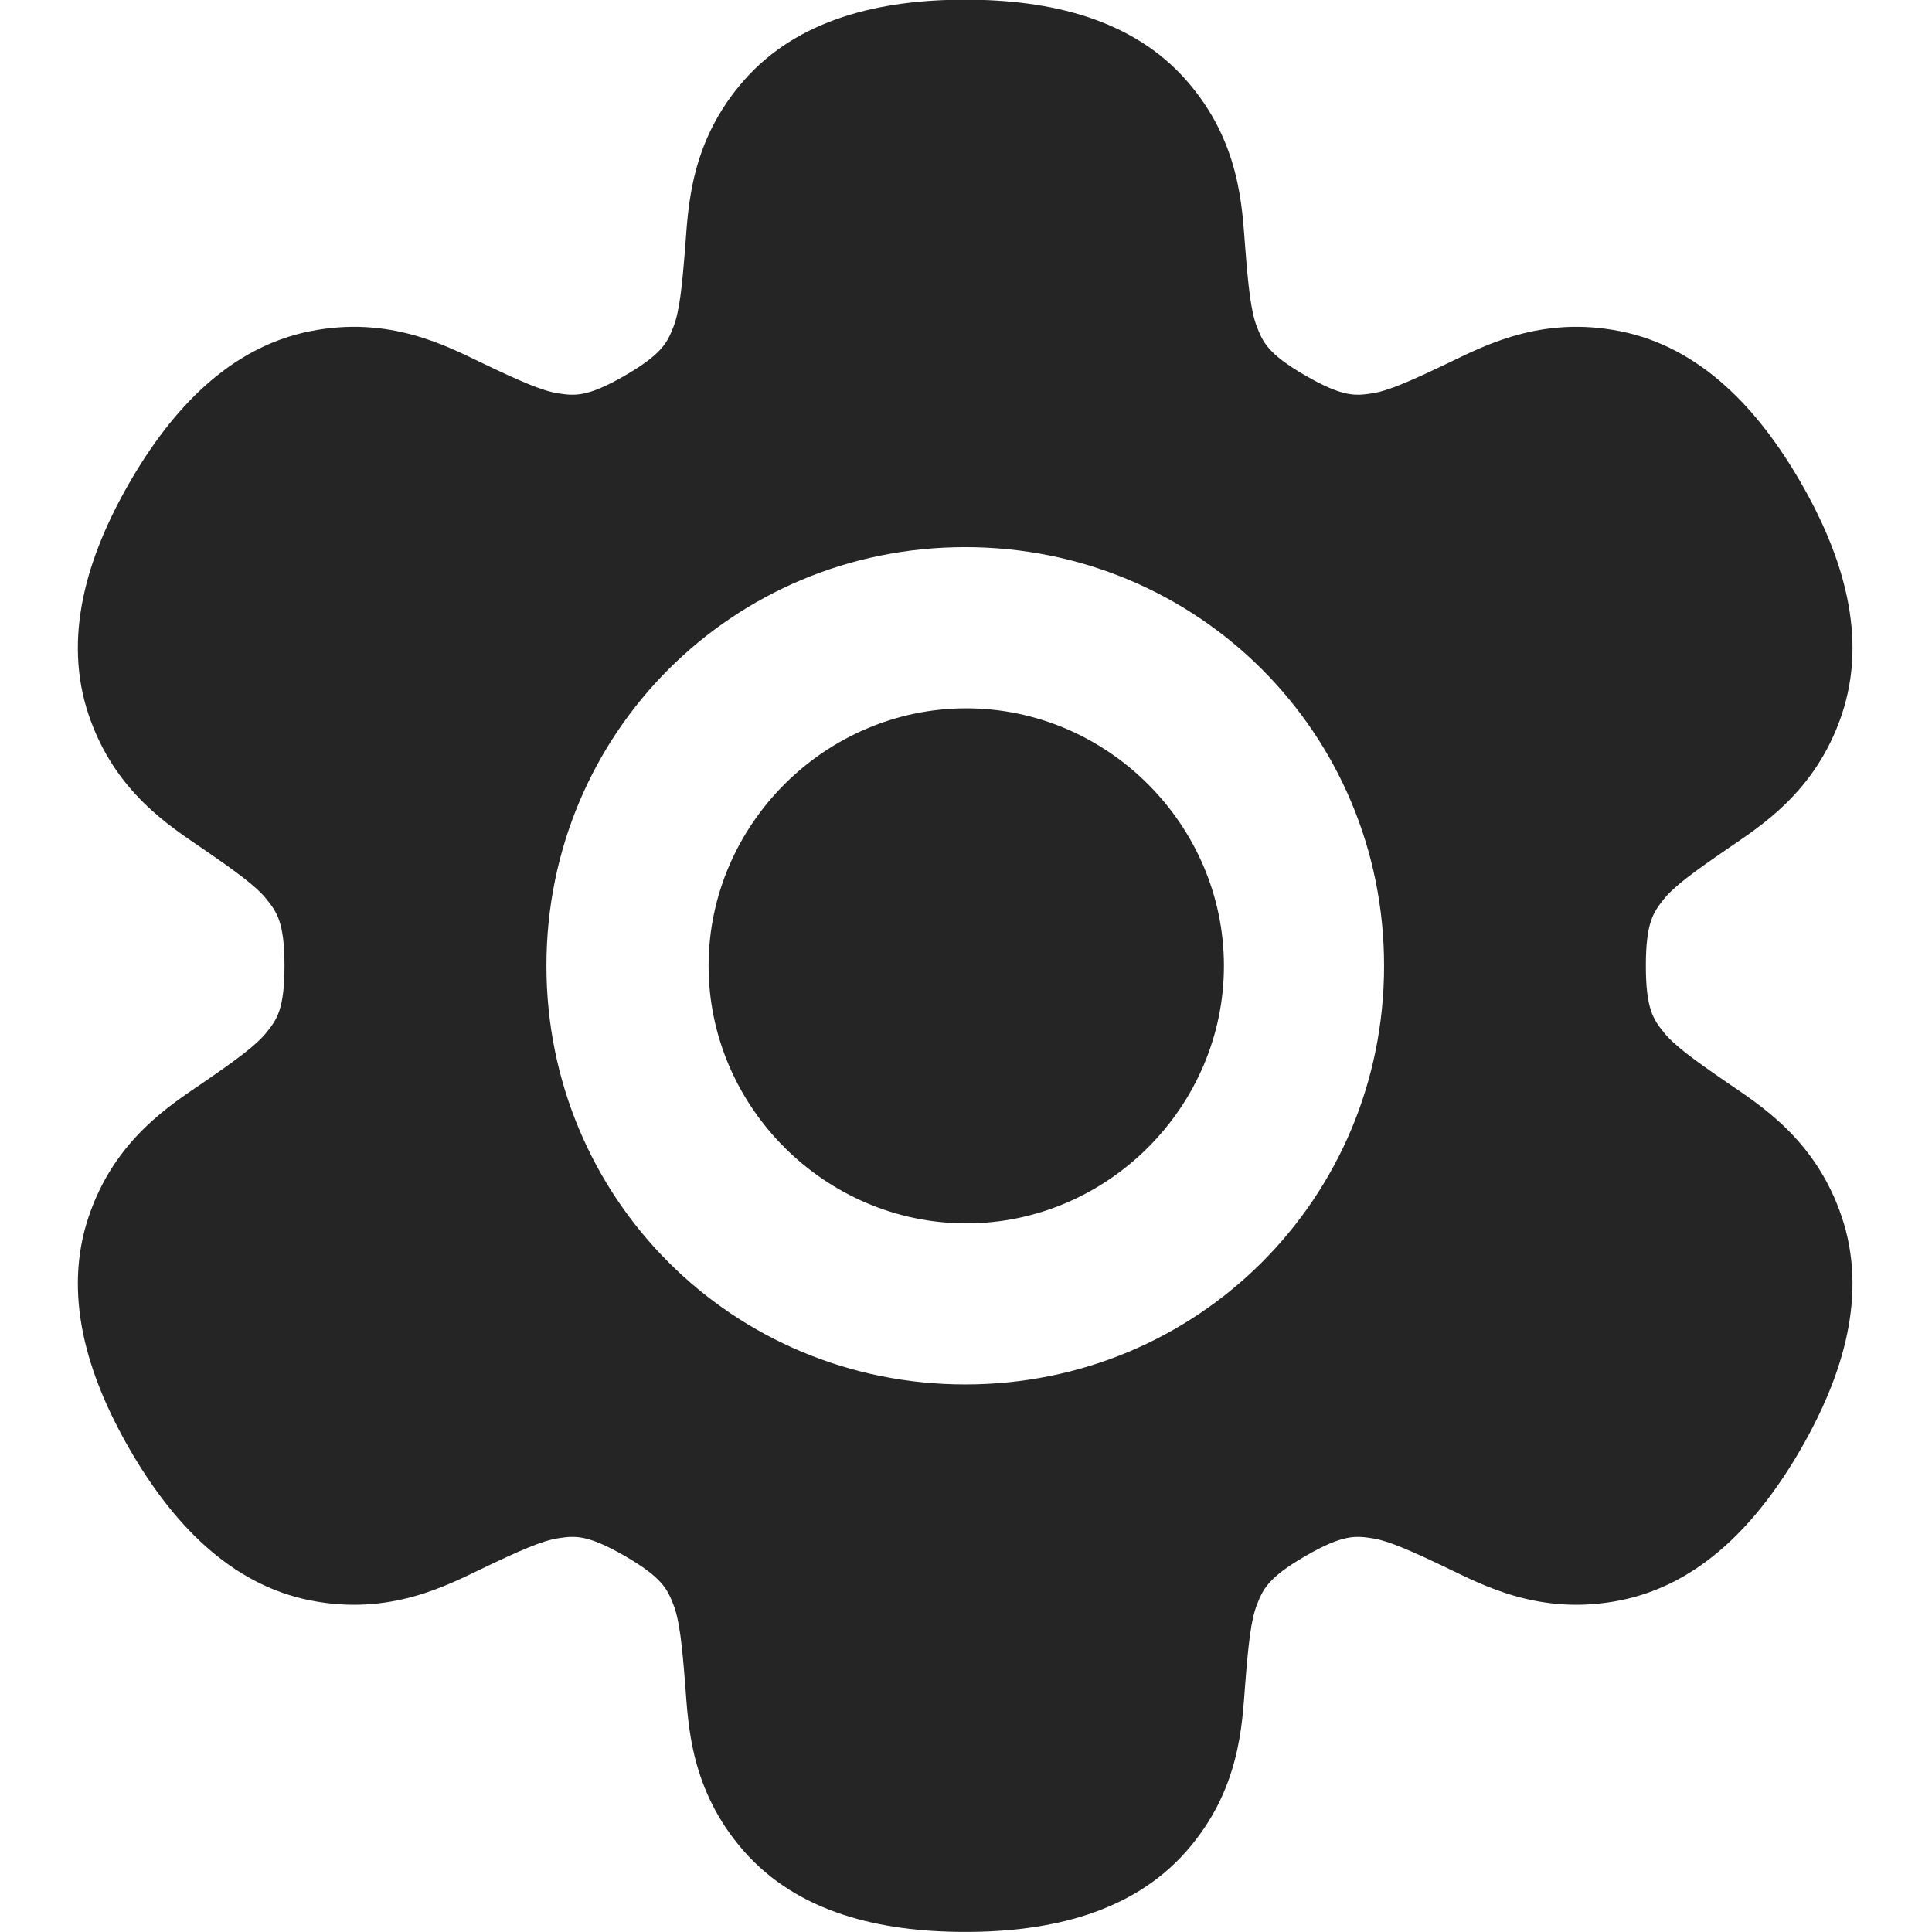
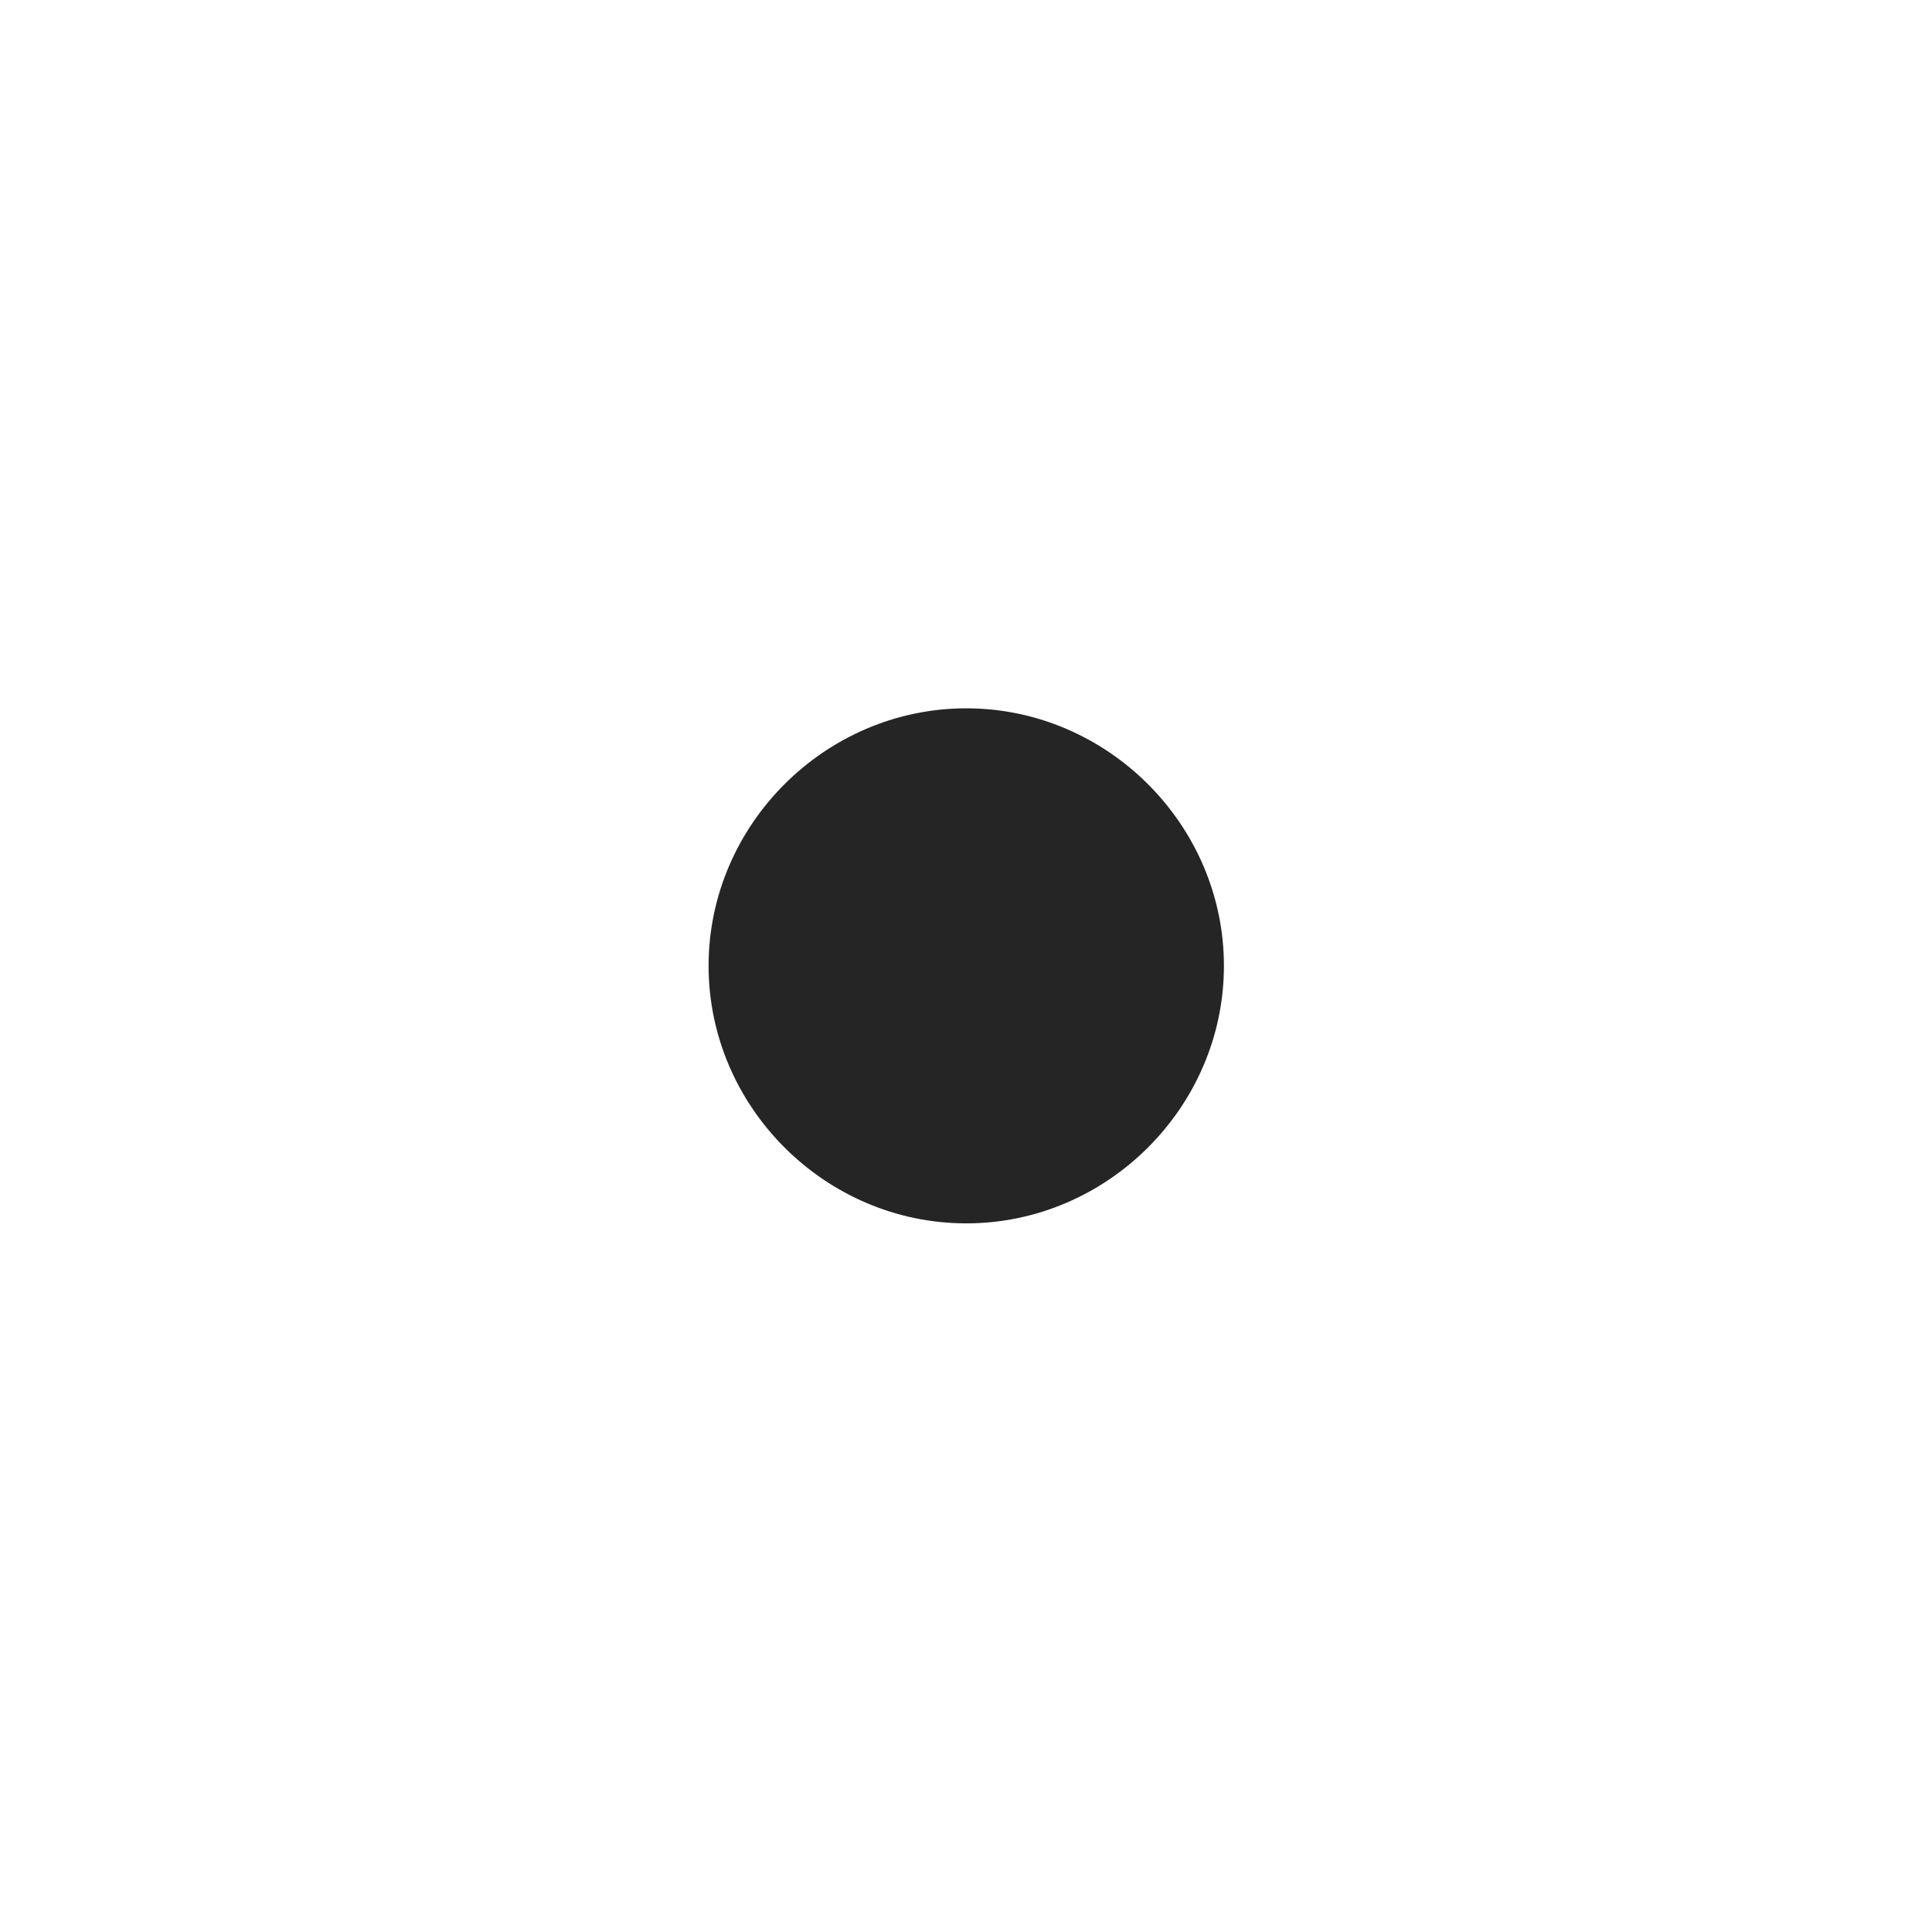
<svg xmlns="http://www.w3.org/2000/svg" xmlns:ns1="http://sodipodi.sourceforge.net/DTD/sodipodi-0.dtd" xmlns:ns2="http://www.inkscape.org/namespaces/inkscape" viewBox="0 0 600 600" version="1.1" id="svg9724" ns1:docname="settings.svg" ns2:version="1.2.2 (1:1.2.2+202212051550+b0a8486541)" width="600" height="600">
  <defs id="defs9728" />
  <ns1:namedview id="namedview9726" pagecolor="#252525" bordercolor="#252525" borderopacity="1.0" ns2:showpageshadow="2" ns2:pageopacity="0.0" ns2:pagecheckerboard="0" ns2:deskcolor="#252525" showgrid="true" ns2:zoom="1.1896171" ns2:cx="205.52832" ns2:cy="369.44661" ns2:window-width="1920" ns2:window-height="1009" ns2:window-x="0" ns2:window-y="1080" ns2:window-maximized="1" ns2:current-layer="g10449" showguides="true">
    <ns2:grid type="xygrid" id="grid9972" originx="0" originy="0" />
  </ns1:namedview>
  <g id="g10449" transform="matrix(0.952,0,0,0.951,13.901,12.169)" style="stroke-width:1.051">
-     <path id="path1129" style="color:#252525;fill:#252525;stroke-linecap:round;stroke-linejoin:round;-inkscape-stroke:none;paint-order:stroke fill markers" d="m -900,-310.795 c -20.434,0 -40.008,4.623 -52.904,19.276 -12.896,14.653 -13.31,30.276 -14.056,39.782 -0.746,9.506 -1.367,15.423 -2.807,19.088 -1.439,3.665 -2.627,6.465 -11.632,11.665 -9.005,5.199 -12.021,4.824 -15.915,4.238 -3.894,-0.586 -9.326,-3.004 -17.932,-7.111 -8.605,-4.107 -22.346,-11.561 -41.484,-7.719 -19.138,3.842 -32.929,18.481 -43.146,36.178 -10.217,17.696 -15.998,36.96 -9.757,55.455 6.242,18.495 19.566,26.668 27.425,32.067 7.859,5.399 12.67,8.893 15.125,11.973 2.454,3.079 4.288,5.506 4.288,15.904 0,10.398 -1.833,12.825 -4.288,15.904 -2.454,3.079 -7.266,6.573 -15.125,11.973 -7.859,5.399 -21.183,13.572 -27.425,32.067 -6.242,18.495 -0.461,37.758 9.757,55.455 10.217,17.696 24.008,32.336 43.146,36.178 19.138,3.842 32.879,-3.613 41.484,-7.719 8.605,-4.107 14.038,-6.525 17.932,-7.111 3.894,-0.586 6.91,-0.961 15.915,4.238 9.005,5.199 10.192,7.999 11.632,11.665 1.439,3.665 2.061,9.582 2.807,19.088 0.746,9.506 1.16,25.129 14.056,39.782 12.896,14.653 32.47,19.276 52.904,19.276 20.434,0 40.008,-4.623 52.904,-19.276 12.896,-14.653 13.31,-30.276 14.056,-39.782 0.746,-9.506 1.367,-15.423 2.807,-19.088 1.439,-3.665 2.627,-6.465 11.632,-11.665 9.005,-5.199 12.021,-4.824 15.915,-4.238 3.894,0.586 9.326,3.004 17.932,7.111 8.605,4.107 22.346,11.561 41.484,7.719 19.138,-3.842 32.929,-18.481 43.146,-36.178 10.217,-17.696 15.999,-36.96 9.757,-55.455 -6.242,-18.495 -19.566,-26.668 -27.425,-32.067 -7.859,-5.399 -12.67,-8.893 -15.125,-11.973 -2.454,-3.079 -4.288,-5.506 -4.288,-15.904 0,-10.398 1.833,-12.825 4.288,-15.904 2.454,-3.079 7.266,-6.573 15.125,-11.973 7.859,-5.399 21.183,-13.572 27.425,-32.067 6.242,-18.495 0.46,-37.758 -9.757,-55.455 -10.217,-17.696 -24.008,-32.336 -43.146,-36.178 -19.138,-3.842 -32.879,3.613 -41.484,7.719 -8.605,4.107 -14.038,6.525 -17.932,7.111 -3.894,0.586 -6.91,0.961 -15.915,-4.238 -9.005,-5.199 -10.192,-7.999 -11.632,-11.665 -1.439,-3.665 -2.061,-9.582 -2.807,-19.088 -0.746,-9.506 -1.16,-25.129 -14.056,-39.782 -12.896,-14.653 -32.47,-19.276 -52.904,-19.276 z m 0.018,130.78 c 55.632,0 100.167,44.451 100.167,100.014 0,55.564 -44.536,100.014 -100.167,100.014 -55.632,0 -100.167,-44.451 -100.167,-100.014 0,-55.564 44.536,-100.014 100.167,-100.014 z" transform="matrix(1.364,0,0,1.367,1527.855,411.953)" ns1:nodetypes="ssssssssscssssscssssssssssssssssssssssssssssssssssssss" />
    <g id="path10026" ns2:transform-center-x="-0.59233046" ns2:transform-center-y="-20.347403" transform="matrix(1.381,0,0,1.27,273.6,263.998)" />
    <g id="g11314" transform="matrix(1.509,0,0,1.396,36.774,-9.45)" style="stroke-width:50.695" />
    <path style="color:#252525;fill:#252525;stroke-width:1.051;stroke-linejoin:round;-inkscape-stroke:none;paint-order:stroke fill markers" d="m 300.609,218.514 c -46.039,0 -84.058,38.064 -84.058,84.097 0,46.033 38.019,84.097 84.058,84.097 46.039,0 84.056,-38.064 84.056,-84.097 0,-46.033 -38.017,-84.097 -84.056,-84.097 z" id="path344" ns1:nodetypes="sssss" />
  </g>
</svg>